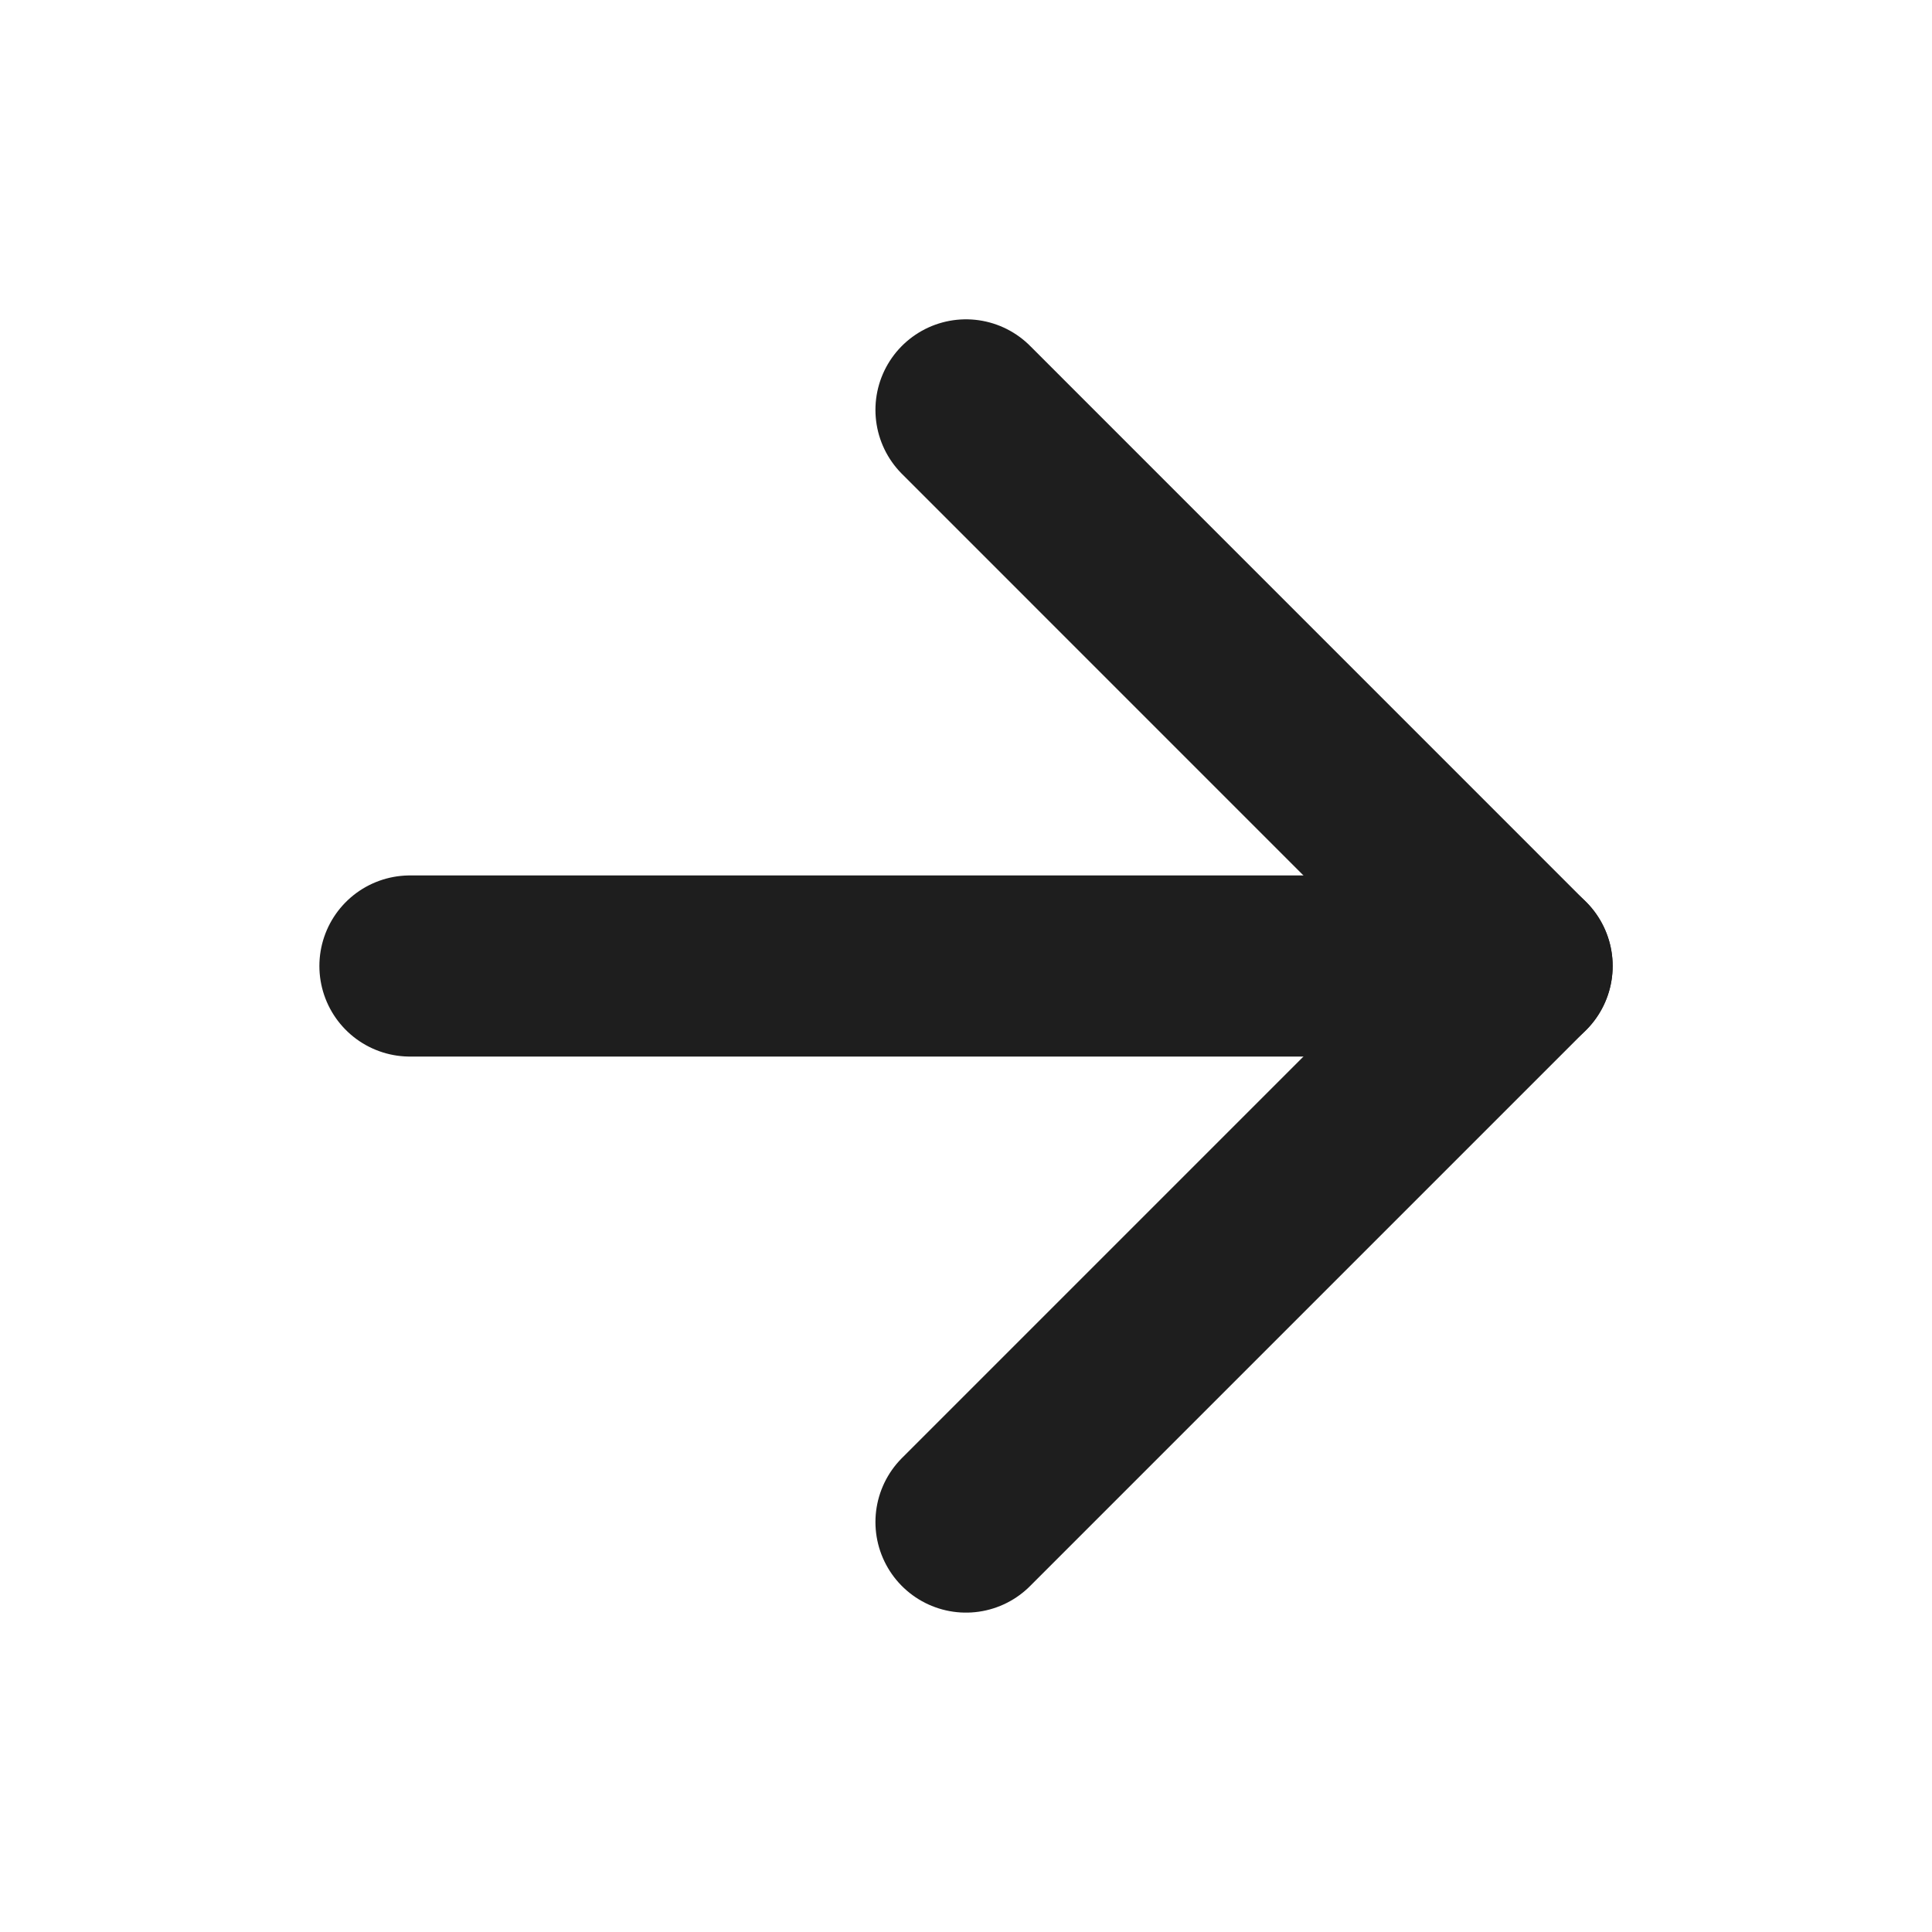
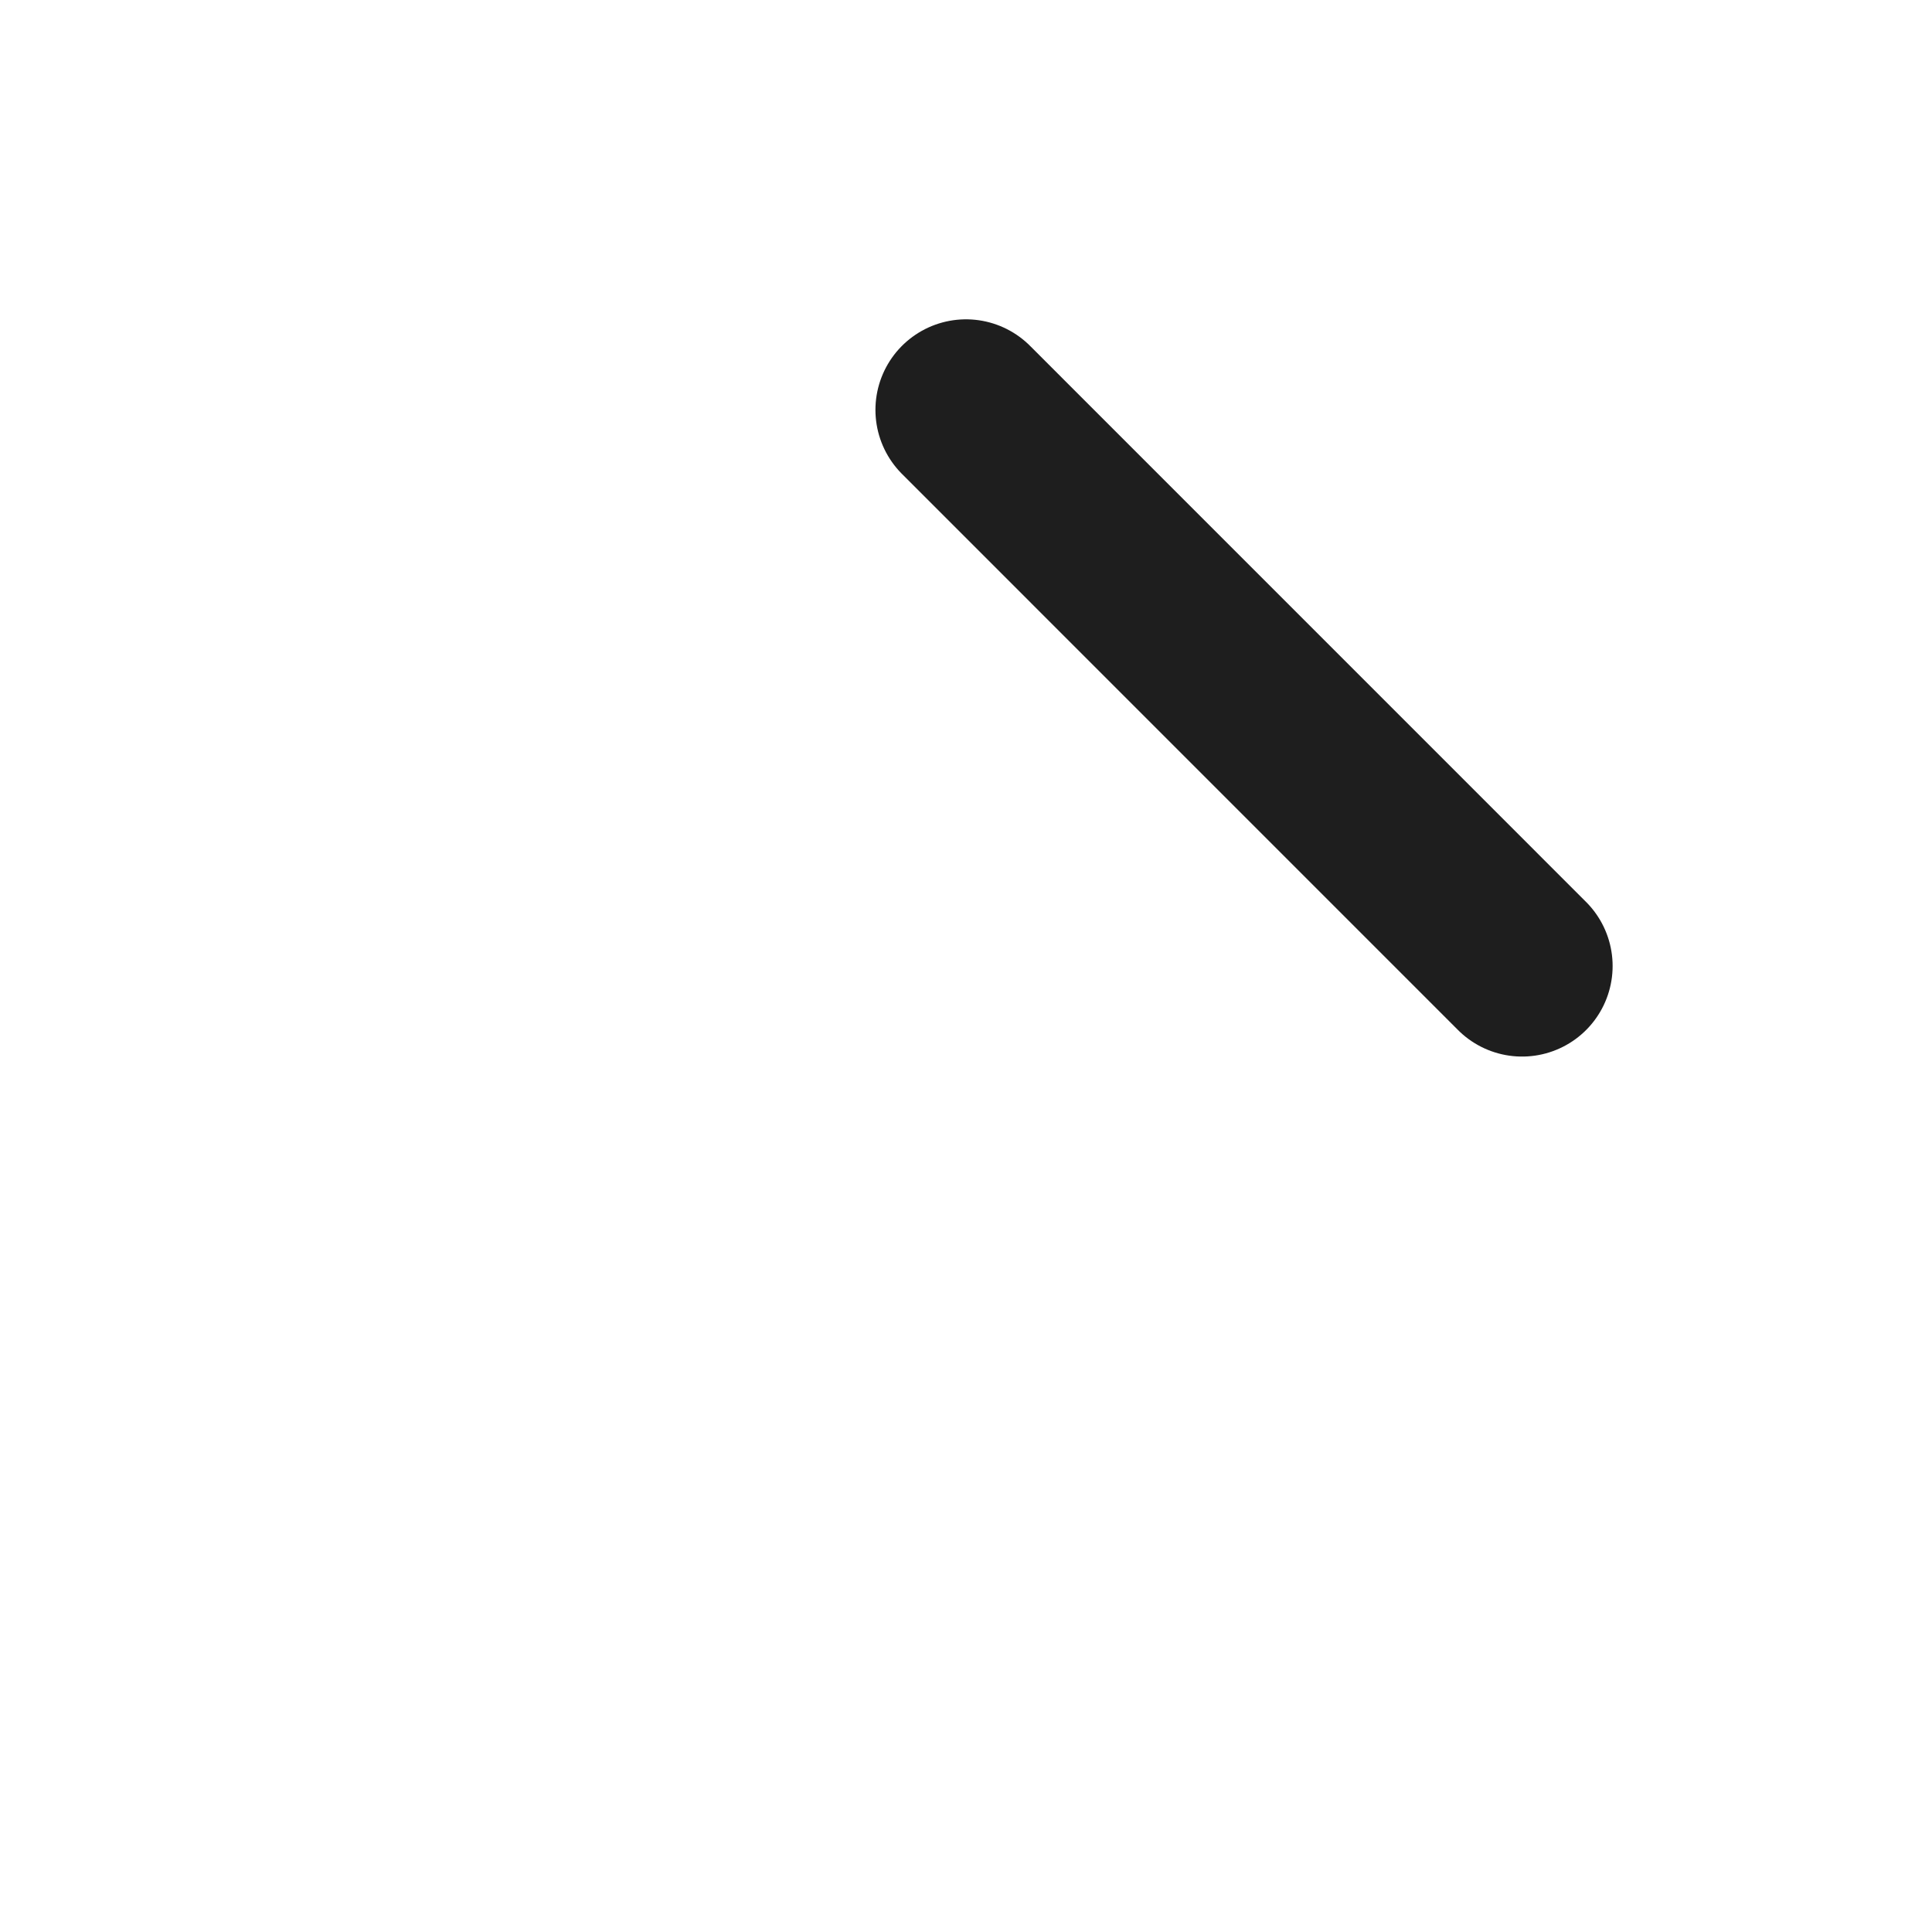
<svg xmlns="http://www.w3.org/2000/svg" width="32" height="32" viewBox="0 0 32 32" fill="none">
-   <path d="M6.79 16H25.211" stroke="#1E1E1E" stroke-width="3" stroke-linecap="round" stroke-linejoin="round" />
-   <path d="M16 6.789L25.21 16L16 25.21" stroke="#1E1E1E" stroke-width="3" stroke-linecap="round" stroke-linejoin="round" />
+   <path d="M16 6.789L25.21 16" stroke="#1E1E1E" stroke-width="3" stroke-linecap="round" stroke-linejoin="round" />
</svg>